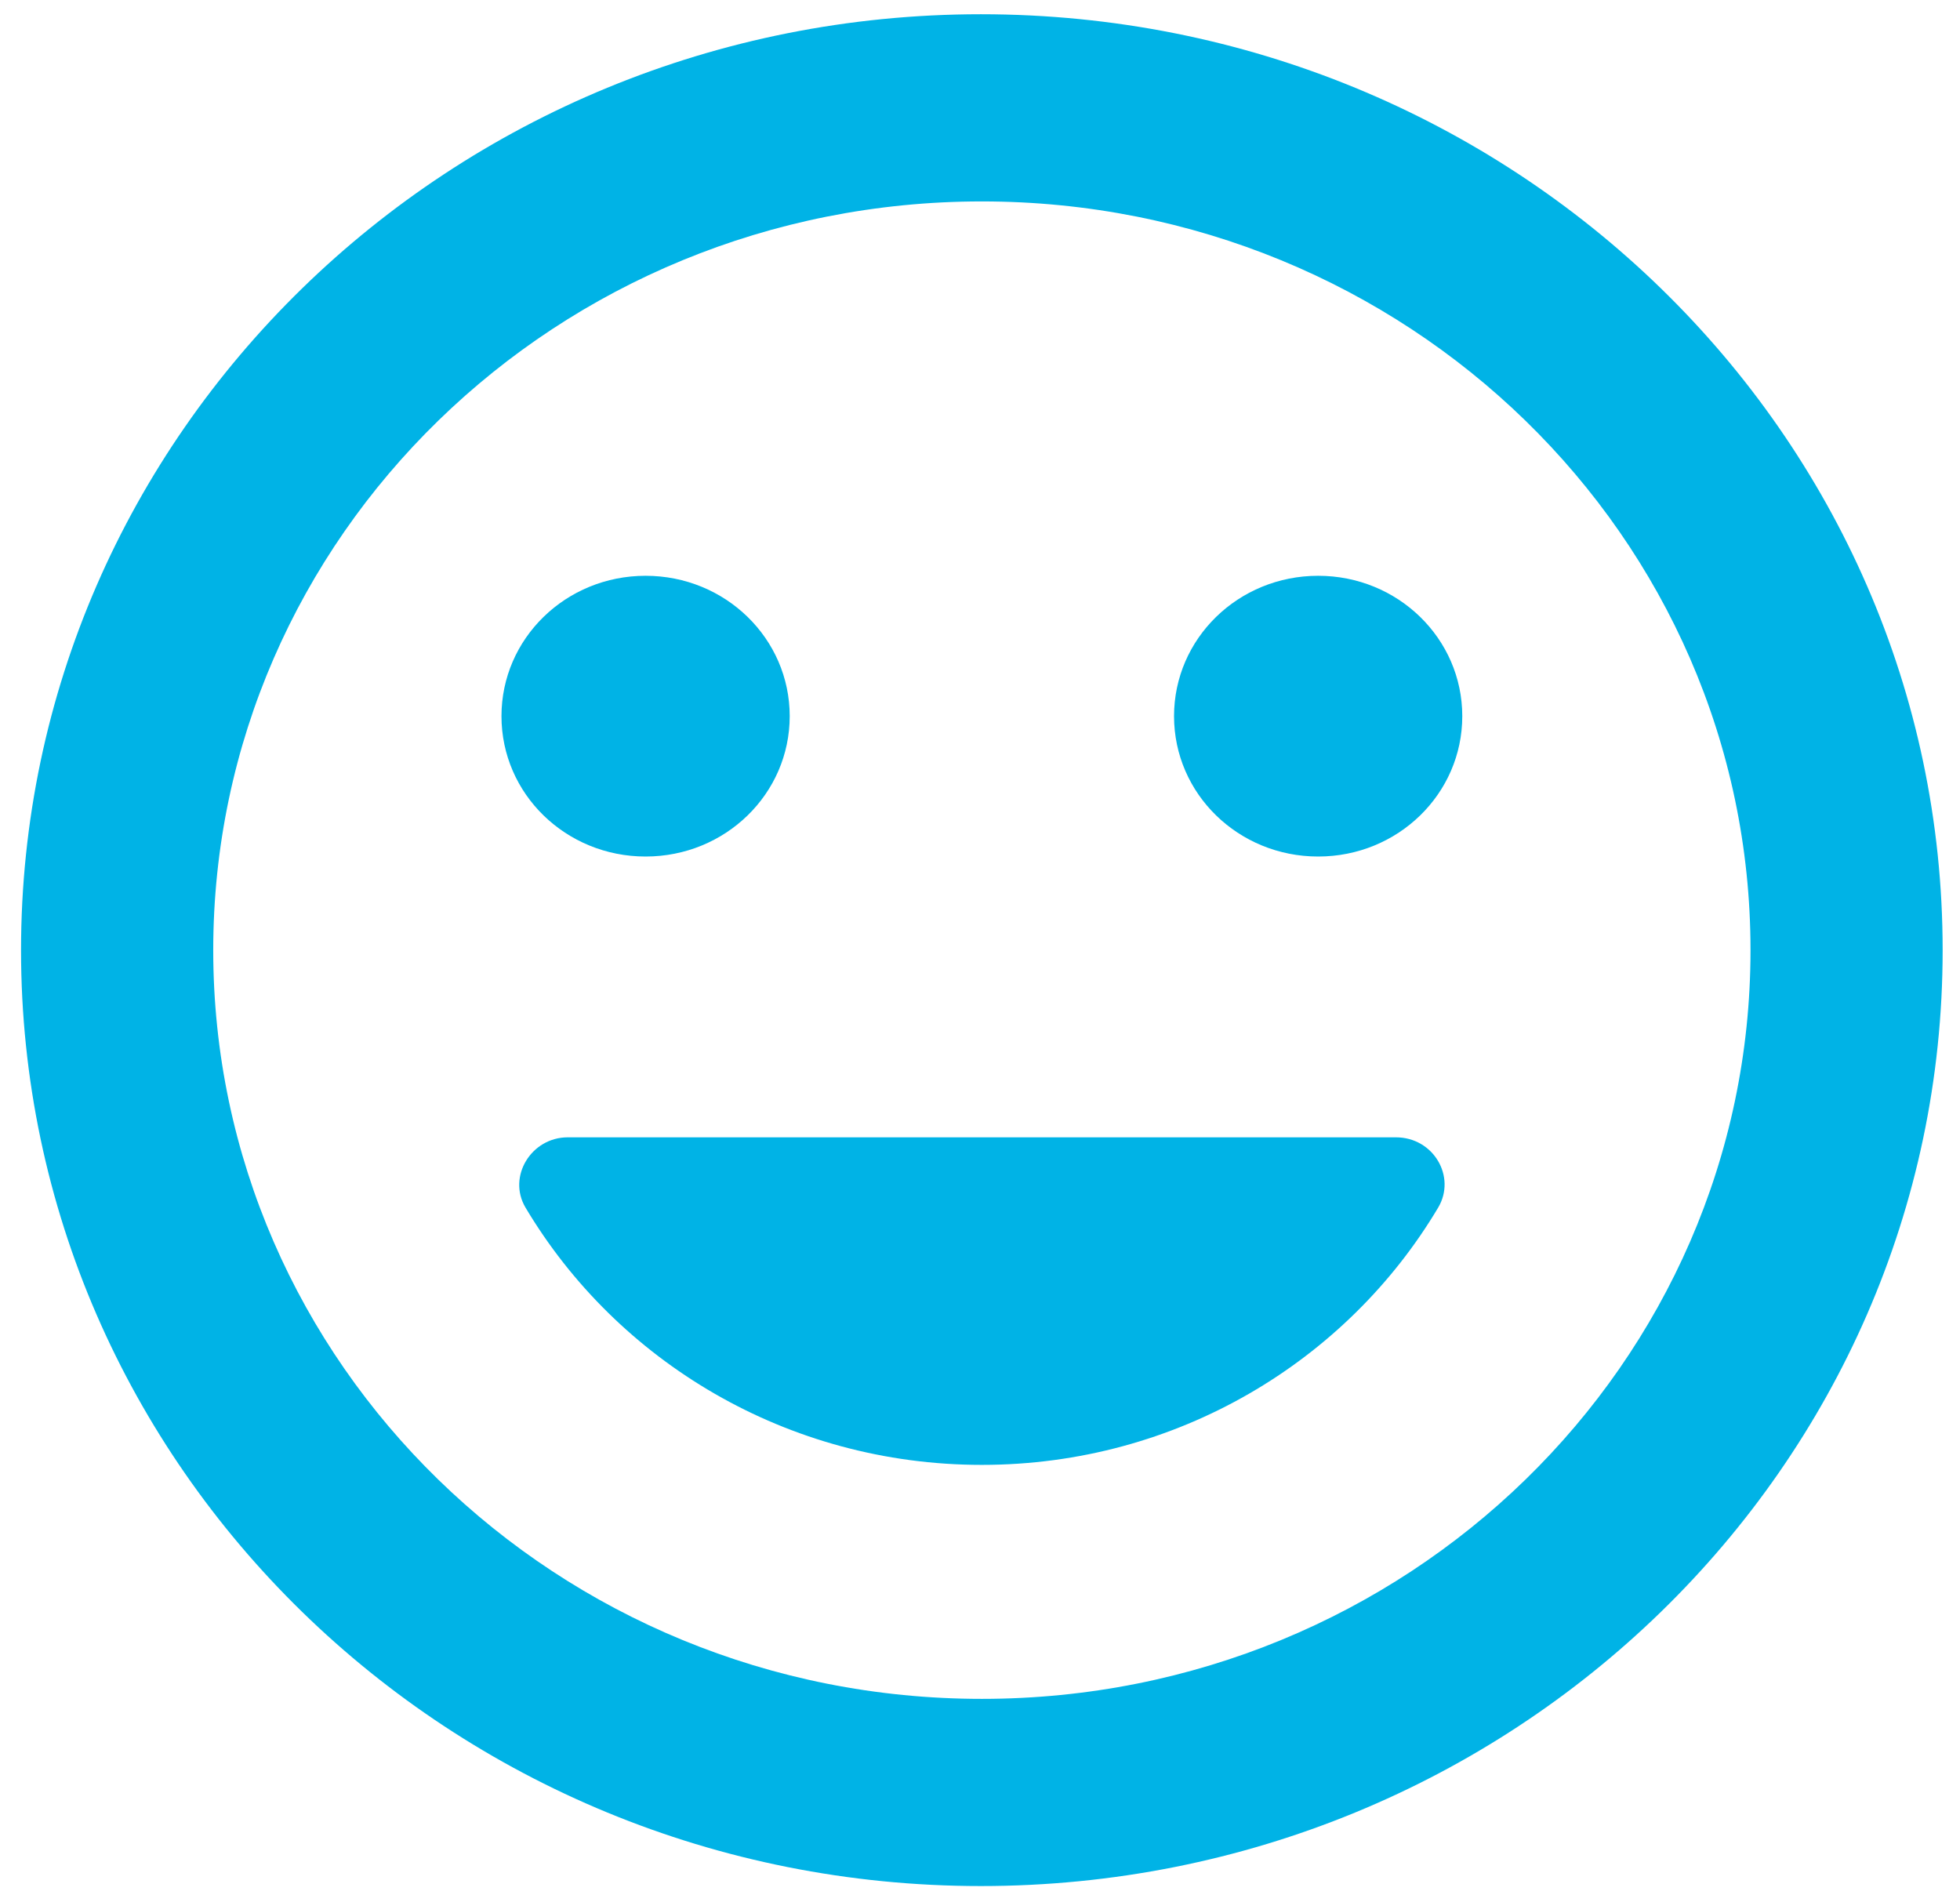
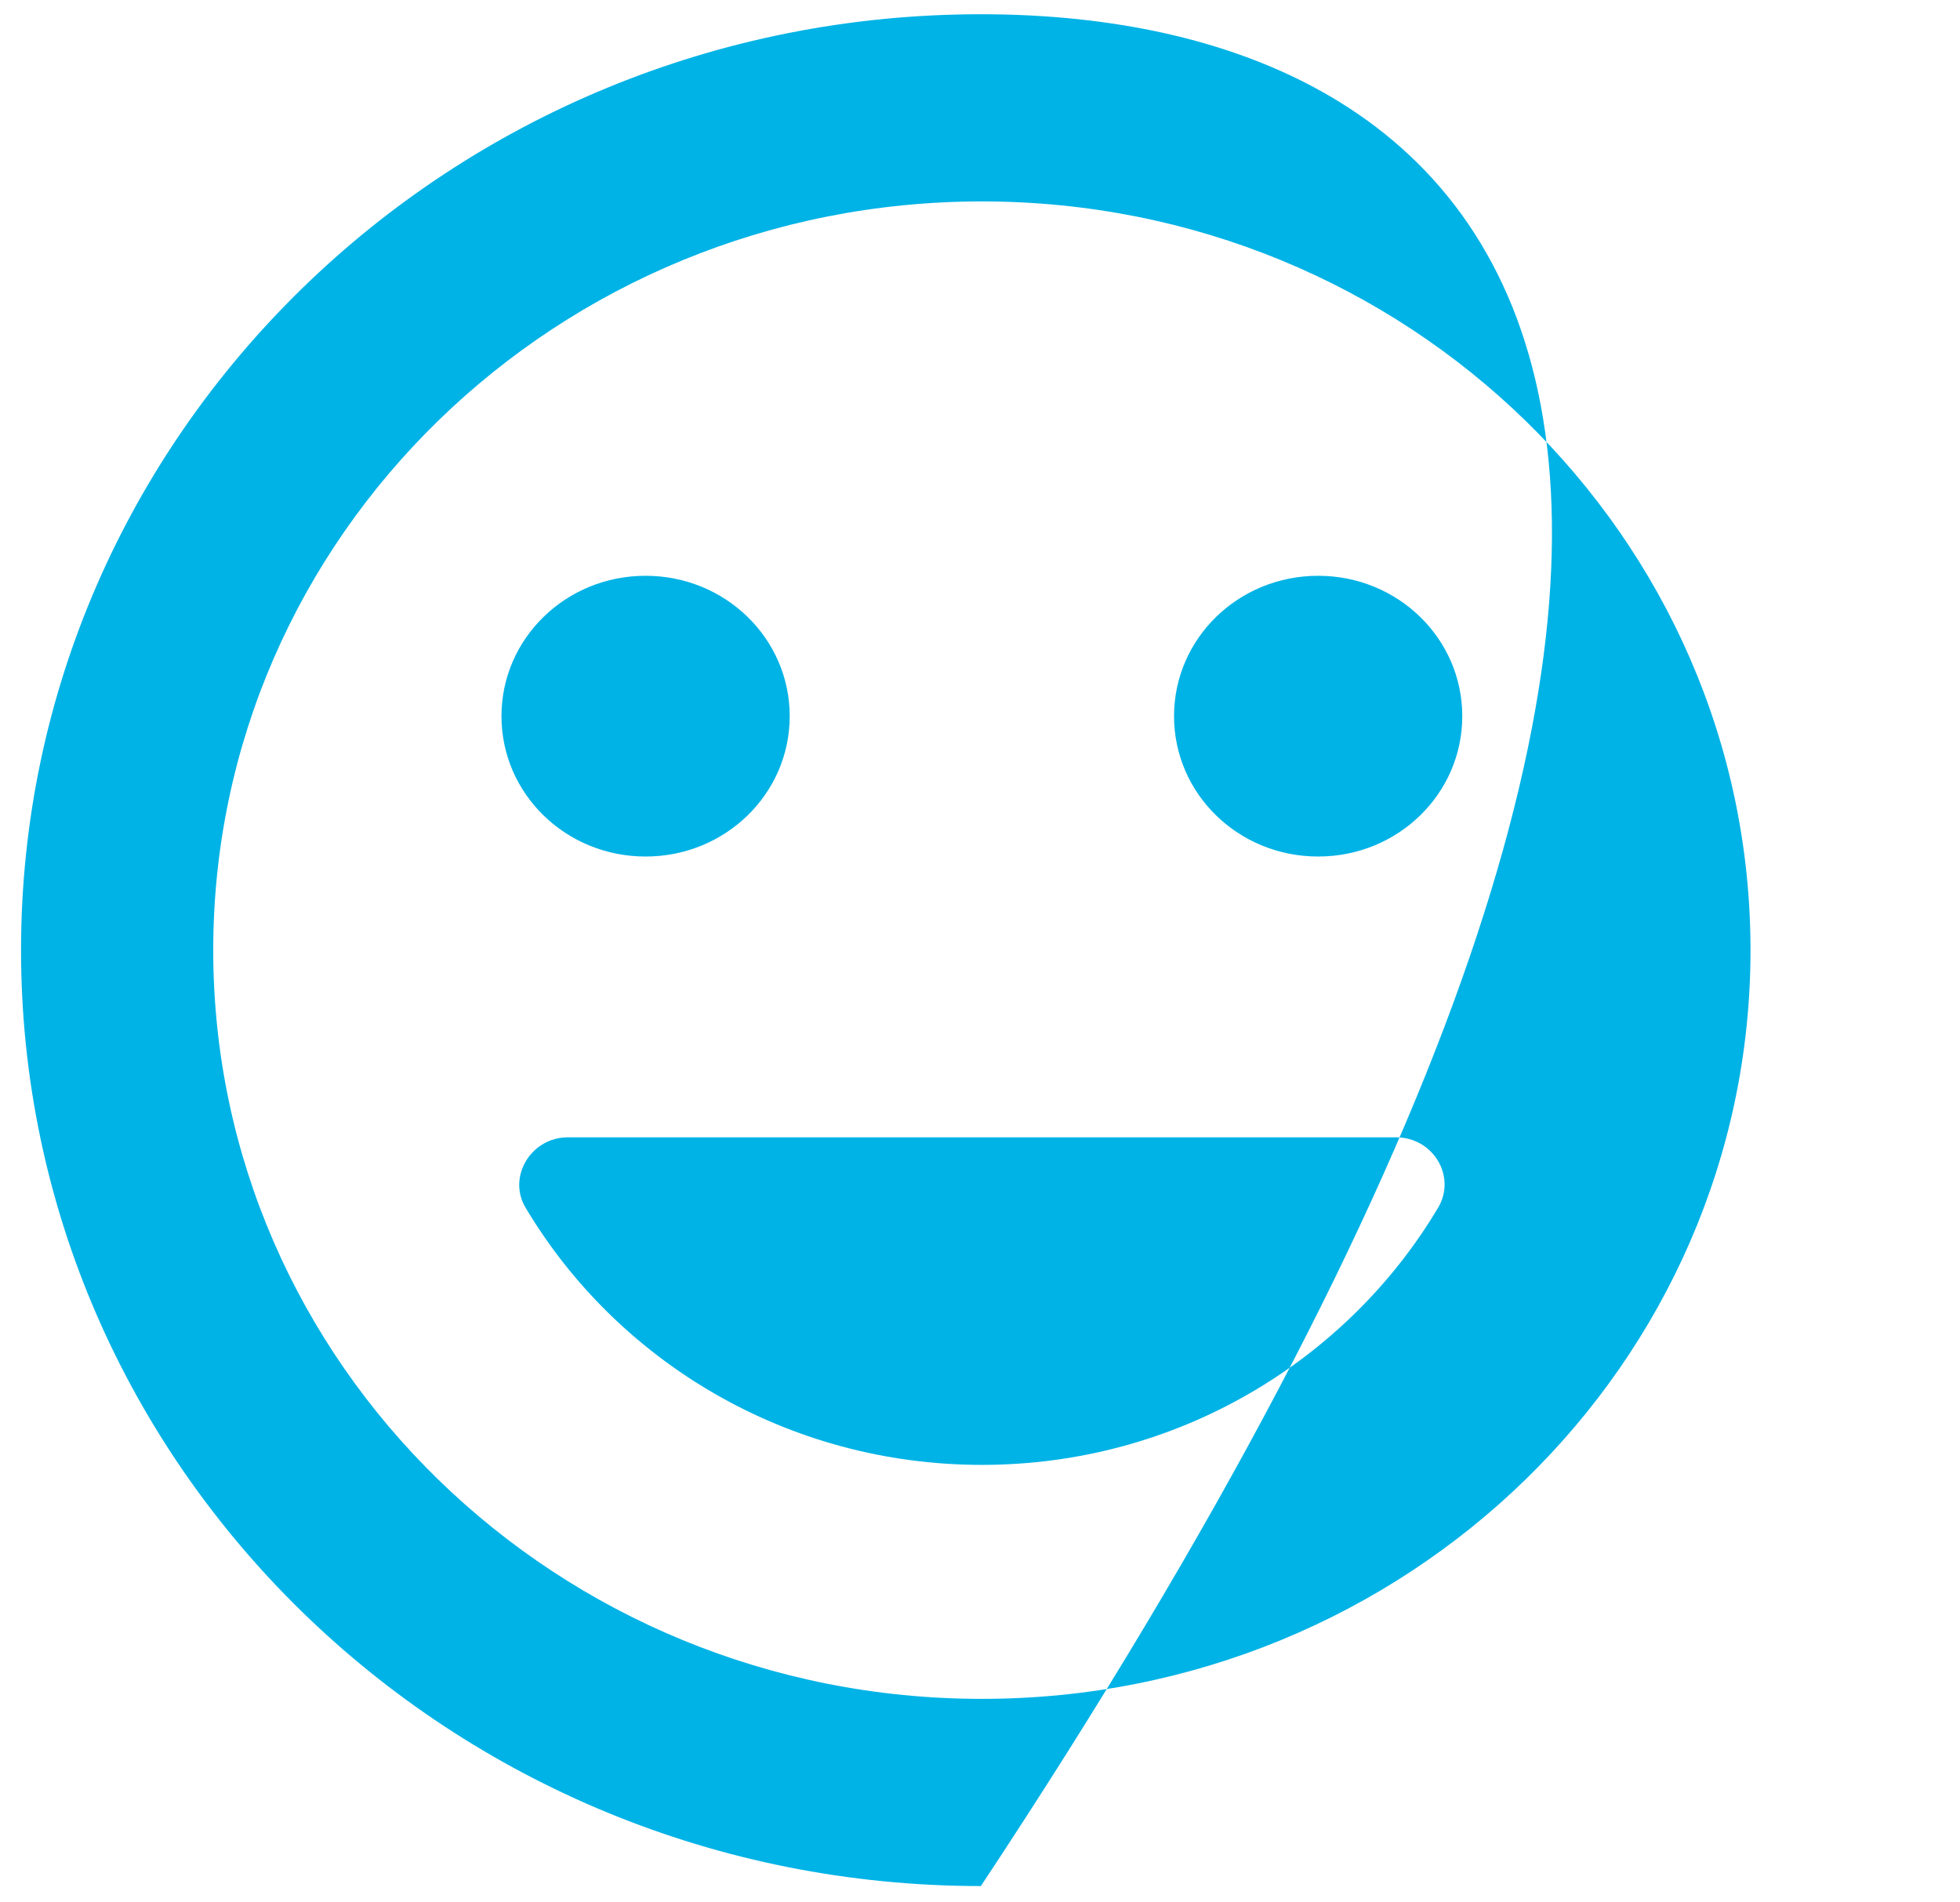
<svg xmlns="http://www.w3.org/2000/svg" width="34" height="33" viewBox="0 0 34 33" fill="none">
-   <path d="M17.015 0.247C7.815 0.247 0.365 7.52 0.365 16.482C0.365 25.443 7.815 32.717 17.015 32.717C26.232 32.717 33.699 25.443 33.699 16.482C33.699 7.52 26.232 0.247 17.015 0.247ZM17.032 29.47C9.665 29.47 3.699 23.657 3.699 16.482C3.699 9.306 9.665 3.494 17.032 3.494C24.399 3.494 30.366 9.306 30.366 16.482C30.366 23.657 24.399 29.47 17.032 29.47ZM22.866 14.858C24.249 14.858 25.366 13.771 25.366 12.423C25.366 11.076 24.249 9.988 22.866 9.988C21.482 9.988 20.366 11.076 20.366 12.423C20.366 13.771 21.482 14.858 22.866 14.858ZM11.199 14.858C12.582 14.858 13.699 13.771 13.699 12.423C13.699 11.076 12.582 9.988 11.199 9.988C9.815 9.988 8.699 11.076 8.699 12.423C8.699 13.771 9.815 14.858 11.199 14.858ZM17.032 25.411C20.416 25.411 23.366 23.609 24.949 20.946C25.265 20.411 24.866 19.729 24.215 19.729H9.849C9.215 19.729 8.799 20.411 9.115 20.946C10.699 23.609 13.649 25.411 17.032 25.411Z" fill="#00B3E6" />
+   <path d="M17.015 0.247C7.815 0.247 0.365 7.52 0.365 16.482C0.365 25.443 7.815 32.717 17.015 32.717C33.699 7.52 26.232 0.247 17.015 0.247ZM17.032 29.47C9.665 29.47 3.699 23.657 3.699 16.482C3.699 9.306 9.665 3.494 17.032 3.494C24.399 3.494 30.366 9.306 30.366 16.482C30.366 23.657 24.399 29.47 17.032 29.47ZM22.866 14.858C24.249 14.858 25.366 13.771 25.366 12.423C25.366 11.076 24.249 9.988 22.866 9.988C21.482 9.988 20.366 11.076 20.366 12.423C20.366 13.771 21.482 14.858 22.866 14.858ZM11.199 14.858C12.582 14.858 13.699 13.771 13.699 12.423C13.699 11.076 12.582 9.988 11.199 9.988C9.815 9.988 8.699 11.076 8.699 12.423C8.699 13.771 9.815 14.858 11.199 14.858ZM17.032 25.411C20.416 25.411 23.366 23.609 24.949 20.946C25.265 20.411 24.866 19.729 24.215 19.729H9.849C9.215 19.729 8.799 20.411 9.115 20.946C10.699 23.609 13.649 25.411 17.032 25.411Z" fill="#00B3E6" />
</svg>